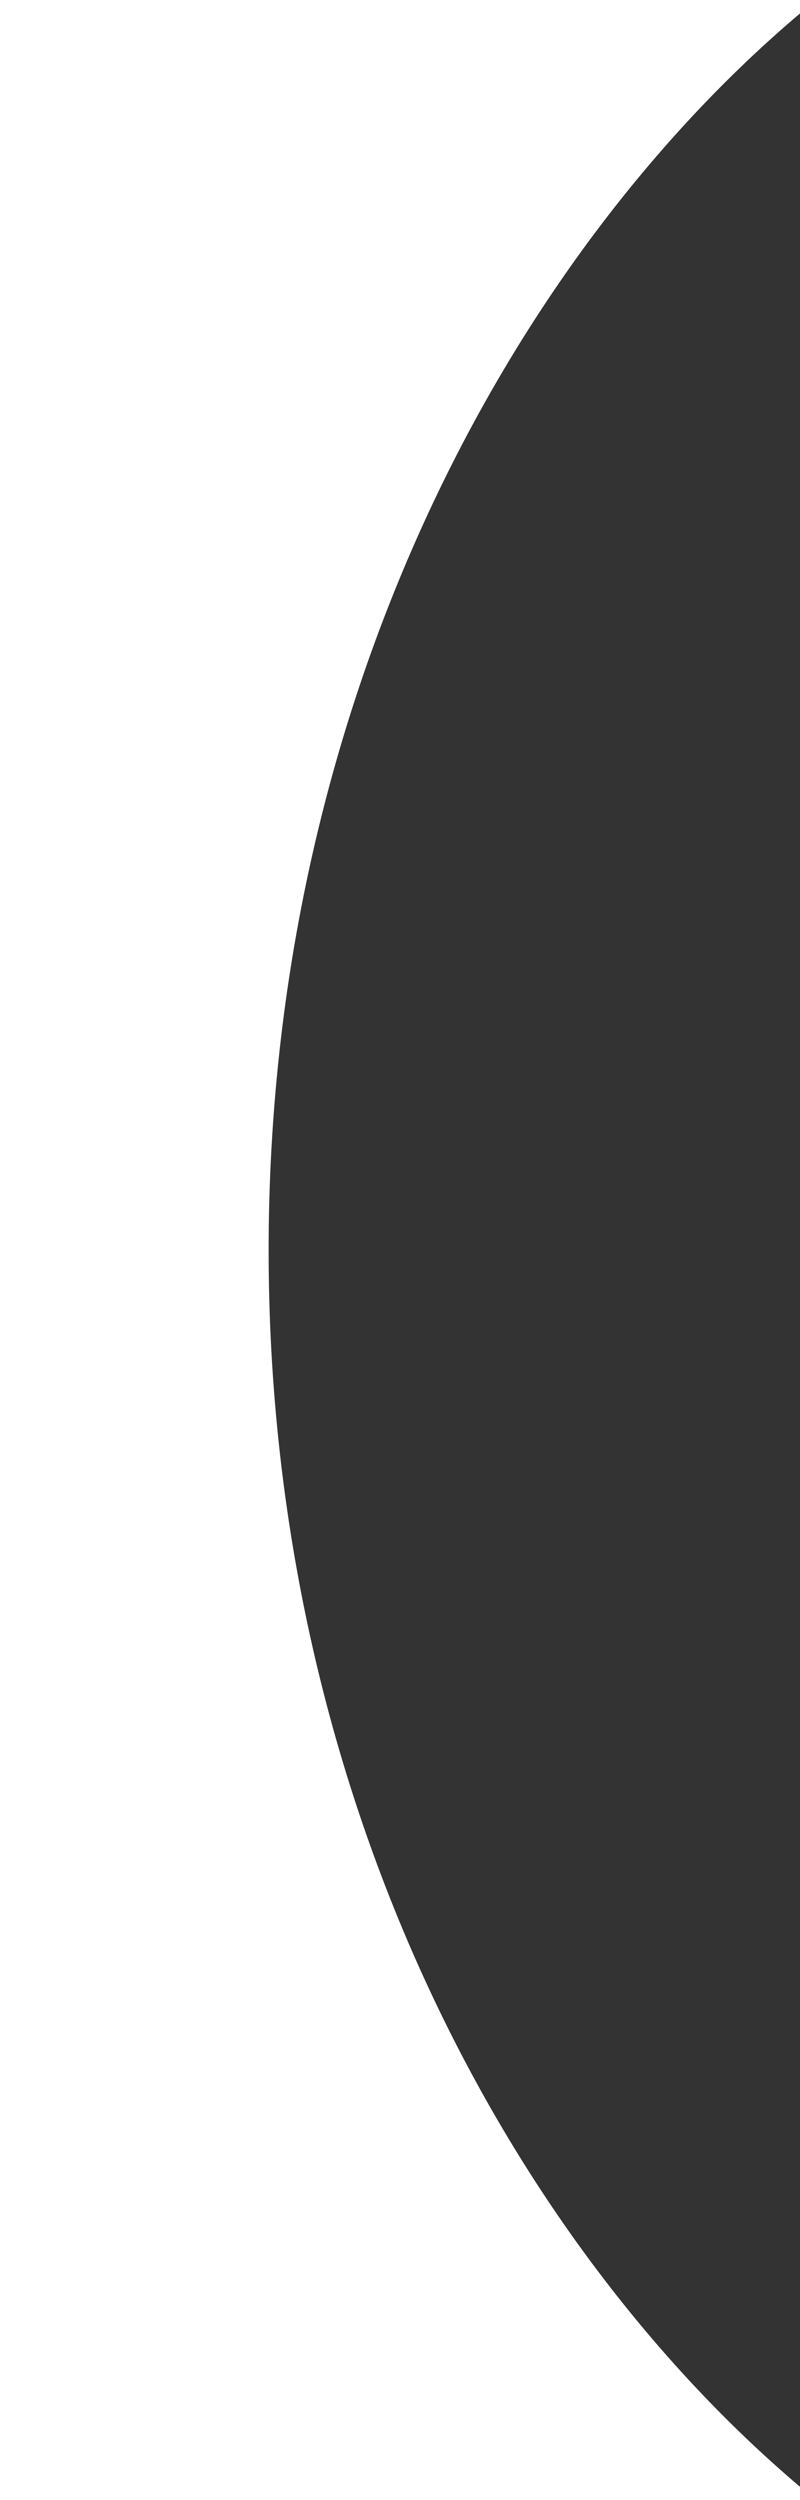
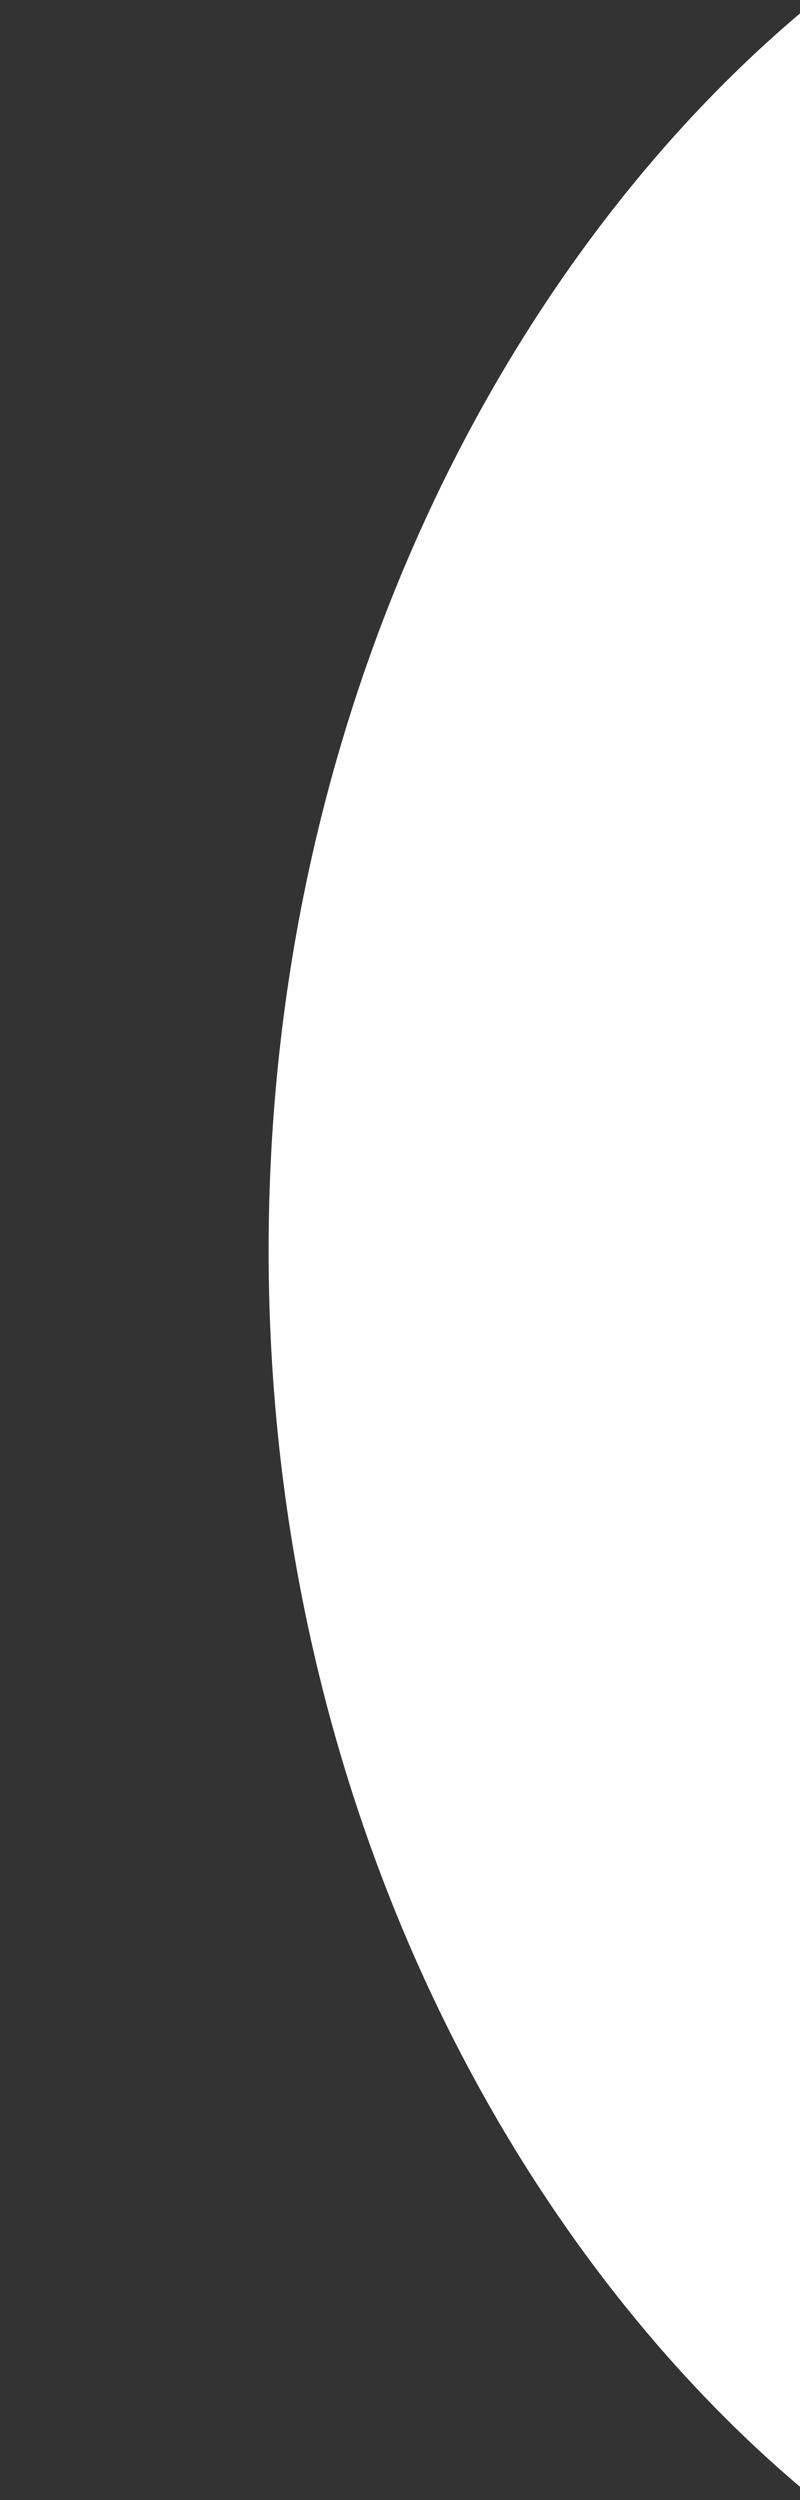
<svg xmlns="http://www.w3.org/2000/svg" id="_レイヤー_2" viewBox="0 0 9.53 29.75">
  <rect x="0" y="0" width="9.53" height="29.75" fill="#333333" stroke="none" />
  <defs>
    <style>.cls-1{fill:#fff;}</style>
  </defs>
  <g id="design">
-     <path class="cls-1" d="m0,0h9.53v.16C6.05,3.1,3.2,8.41,3.2,14.88s2.85,11.77,6.34,14.72v.16H0V0Z" />
+     <path class="cls-1" d="m0,0h9.53v.16C6.05,3.1,3.2,8.41,3.2,14.88s2.85,11.77,6.34,14.72v.16V0Z" />
  </g>
</svg>